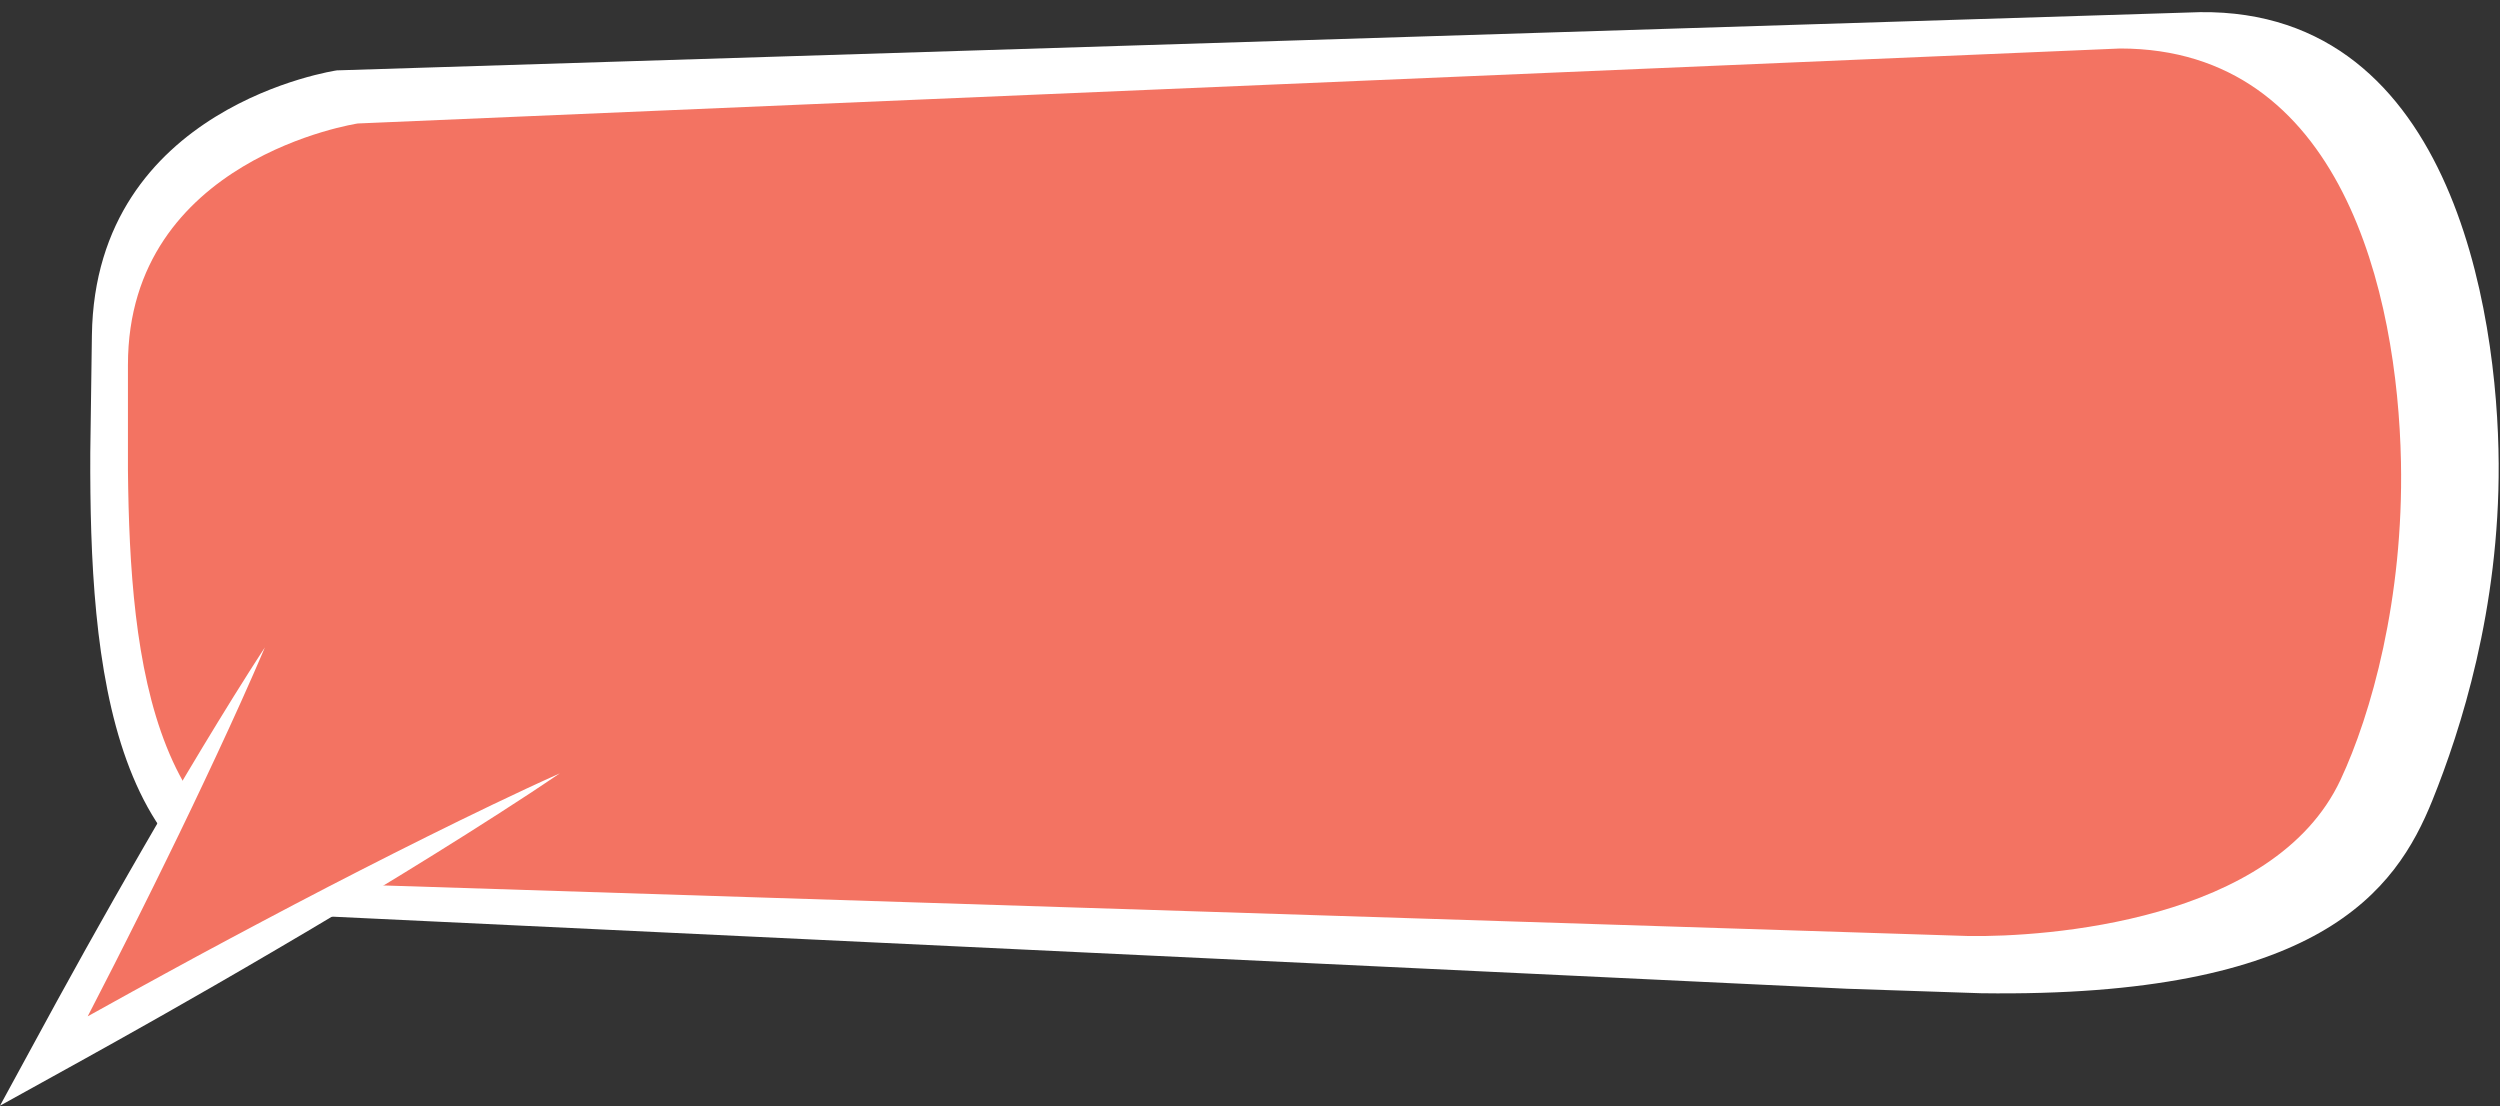
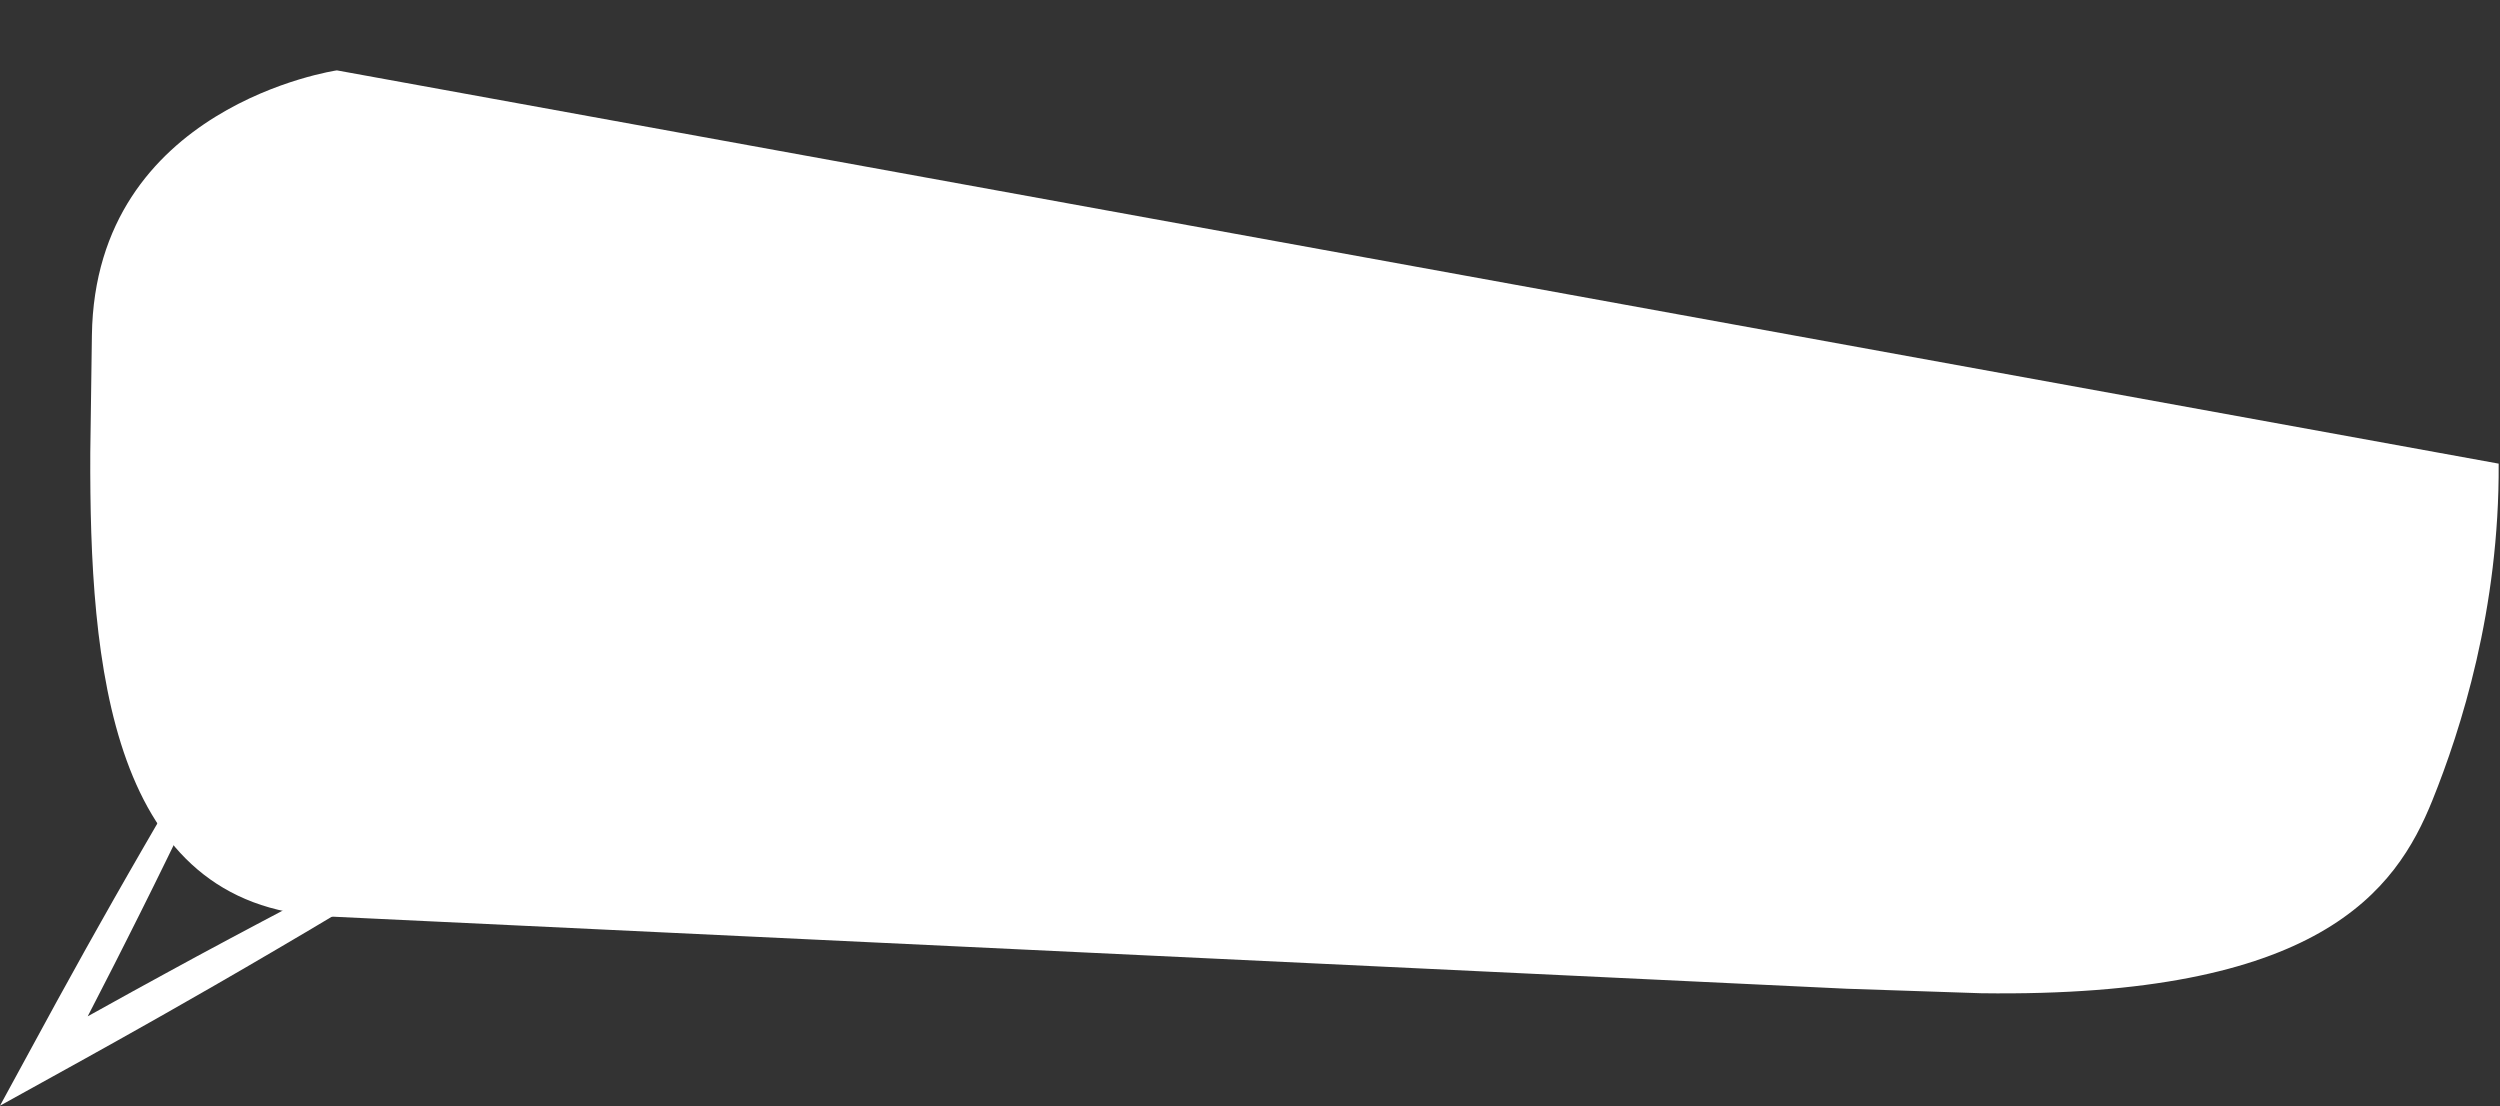
<svg xmlns="http://www.w3.org/2000/svg" fill="#ffffff" height="84.1" preserveAspectRatio="xMidYMid meet" version="1" viewBox="5.0 57.5 190.1 84.1" width="190.1" zoomAndPan="magnify">
  <rect x="5.0" y="57.5" width="190.1" height="84.1" fill="#333333" stroke="none" />
  <g id="change1_1">
-     <path d="M194.999,92.755c-0.065-11.543-3.572-35.298-23.636-34.302L30.615,62.851c0,0-18.386,2.677-18.627,20.144l-0.122,8.916 c-0.067,16.188,1.482,34.486,17.862,35.266c0.002,0,0.003,0,0.005,0l115.702,5.507h0.001l10.206,0.342 c25.713,0.354,31.528-7.753,34.315-14.663C192.118,113.004,195.062,103.831,194.999,92.755z" fill="inherit" />
+     <path d="M194.999,92.755L30.615,62.851c0,0-18.386,2.677-18.627,20.144l-0.122,8.916 c-0.067,16.188,1.482,34.486,17.862,35.266c0.002,0,0.003,0,0.005,0l115.702,5.507h0.001l10.206,0.342 c25.713,0.354,31.528-7.753,34.315-14.663C192.118,113.004,195.062,103.831,194.999,92.755z" fill="inherit" />
  </g>
  <g id="change2_1">
-     <path d="M187.569,92.603c-0.258-12.763-4.481-31.415-21.352-31.415L32.207,66.889c0,0-17.478,2.636-17.478,18.353 v8.021c0.148,14.563,1.865,31.006,17.478,31.504c0.002,0.001,0.003,0.001,0.005,0.001l122.508,3.908 c5.779,0.081,23.194-1.073,28.254-11.878C185.301,111.83,187.78,103.04,187.569,92.603z" fill="#f37362" />
-   </g>
+     </g>
  <g id="change2_2">
-     <path d="M47.571 116.303L8.39 138.163 25.14 106.729z" fill="#f37362" />
-   </g>
+     </g>
  <g id="change1_2">
    <path d="M7.203,137.531l2.13-3.91l2.154-3.896l1.09-1.941l1.094-1.939l1.104-1.935l1.111-1.931l1.117-1.928l1.127-1.921l1.139-1.917 l1.146-1.911c0.382-0.637,0.77-1.271,1.158-1.905l1.17-1.899c0.393-0.631,0.787-1.262,1.188-1.89 c0.402-0.626,0.798-1.256,1.209-1.878c-0.287,0.688-0.59,1.367-0.885,2.051c-0.299,0.682-0.602,1.361-0.907,2.04l-0.923,2.03 c-0.309,0.676-0.62,1.352-0.936,2.023l-0.947,2.018l-0.956,2.014l-0.966,2.008l-0.977,2.002l-0.982,1.999l-0.991,1.994l-0.999,1.989 l-1.004,1.988l-1.998,3.895c0.319-0.178,0.639-0.355,0.959-0.531l2.453-1.359c0.816-0.455,1.64-0.897,2.459-1.347l2.464-1.341 l2.471-1.327c0.822-0.445,1.649-0.88,2.476-1.317c0.827-0.437,1.65-0.879,2.48-1.309l2.488-1.297l2.495-1.283 c0.831-0.43,1.669-0.847,2.503-1.271c0.833-0.425,1.672-0.839,2.51-1.257c0.836-0.42,1.678-0.828,2.518-1.242l2.528-1.224 c0.845-0.404,1.691-0.806,2.541-1.202c0.852-0.393,1.7-0.79,2.558-1.171c-0.774,0.53-1.559,1.043-2.339,1.563 c-0.784,0.515-1.57,1.023-2.358,1.53l-2.369,1.509c-0.793,0.497-1.583,0.999-2.379,1.491s-1.589,0.988-2.388,1.475 c-0.799,0.487-1.594,0.981-2.396,1.462l-2.402,1.45l-2.41,1.436c-0.803,0.48-1.611,0.949-2.417,1.424 c-0.807,0.474-1.611,0.949-2.421,1.415l-2.428,1.405l-2.435,1.392c-0.813,0.462-1.622,0.931-2.438,1.386l-2.444,1.374 c-0.813,0.46-1.631,0.915-2.449,1.366l-2.453,1.358L5,141.577L7.203,137.531z" fill="inherit" />
  </g>
</svg>